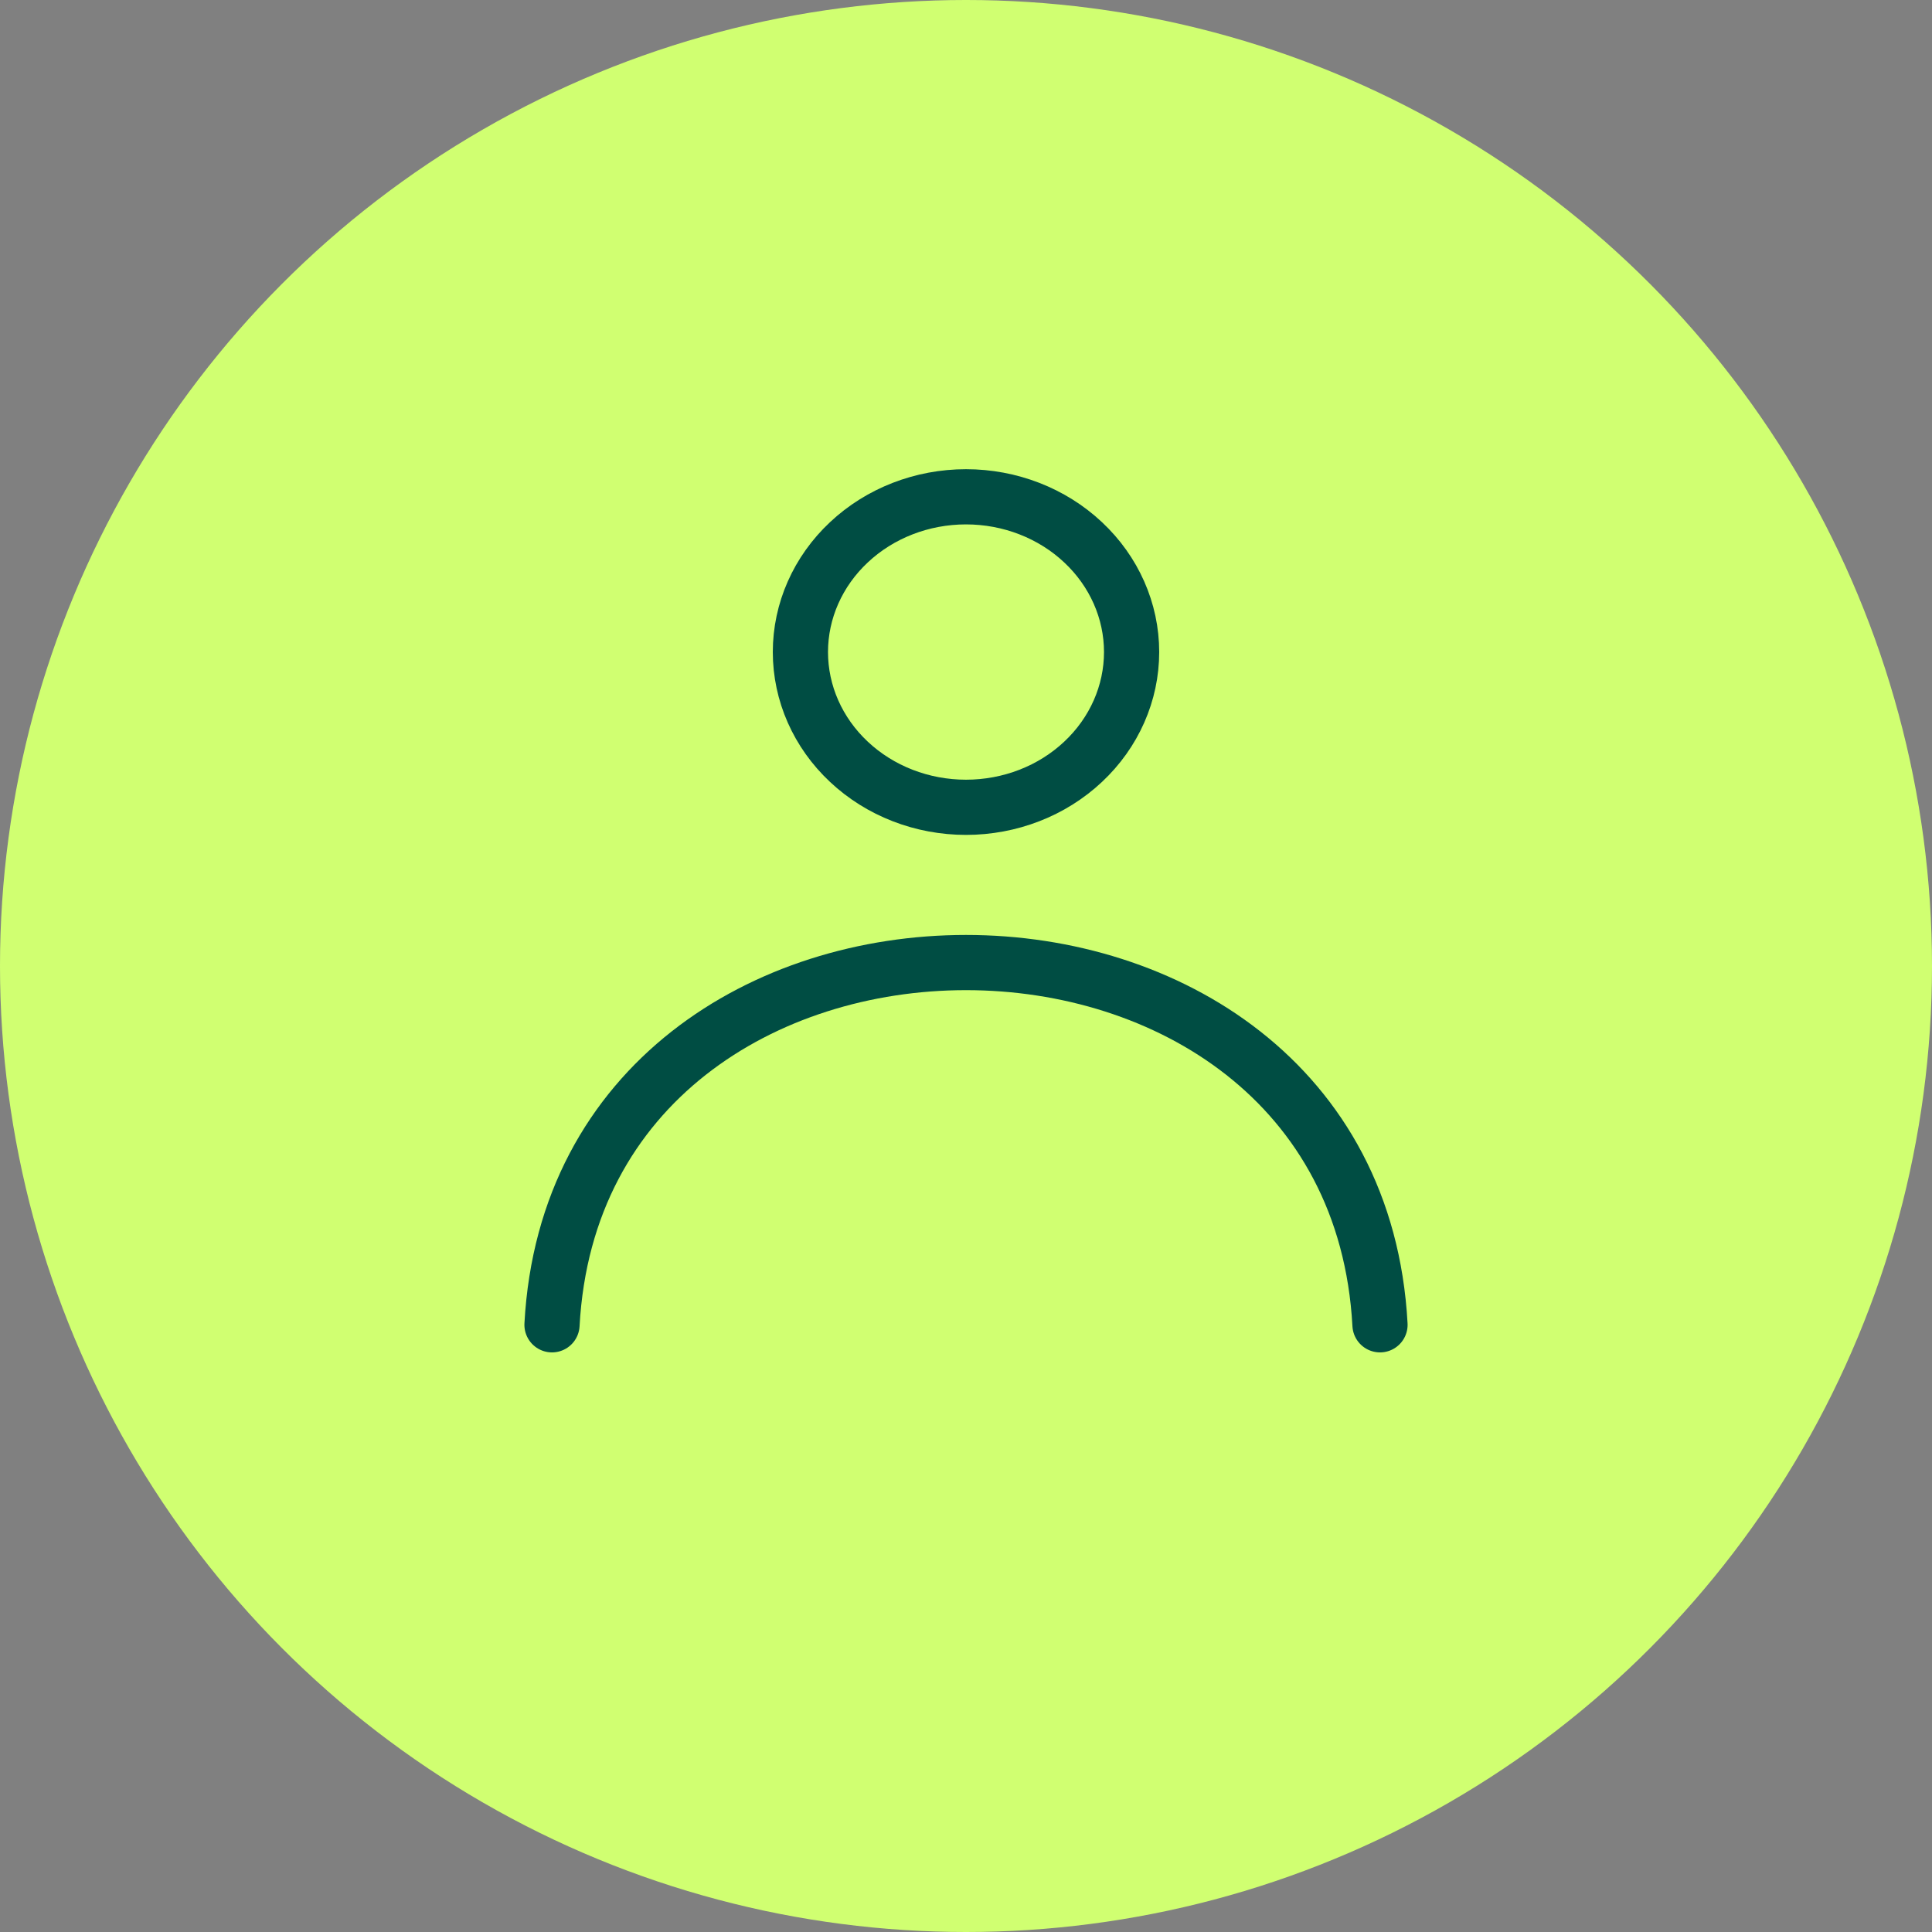
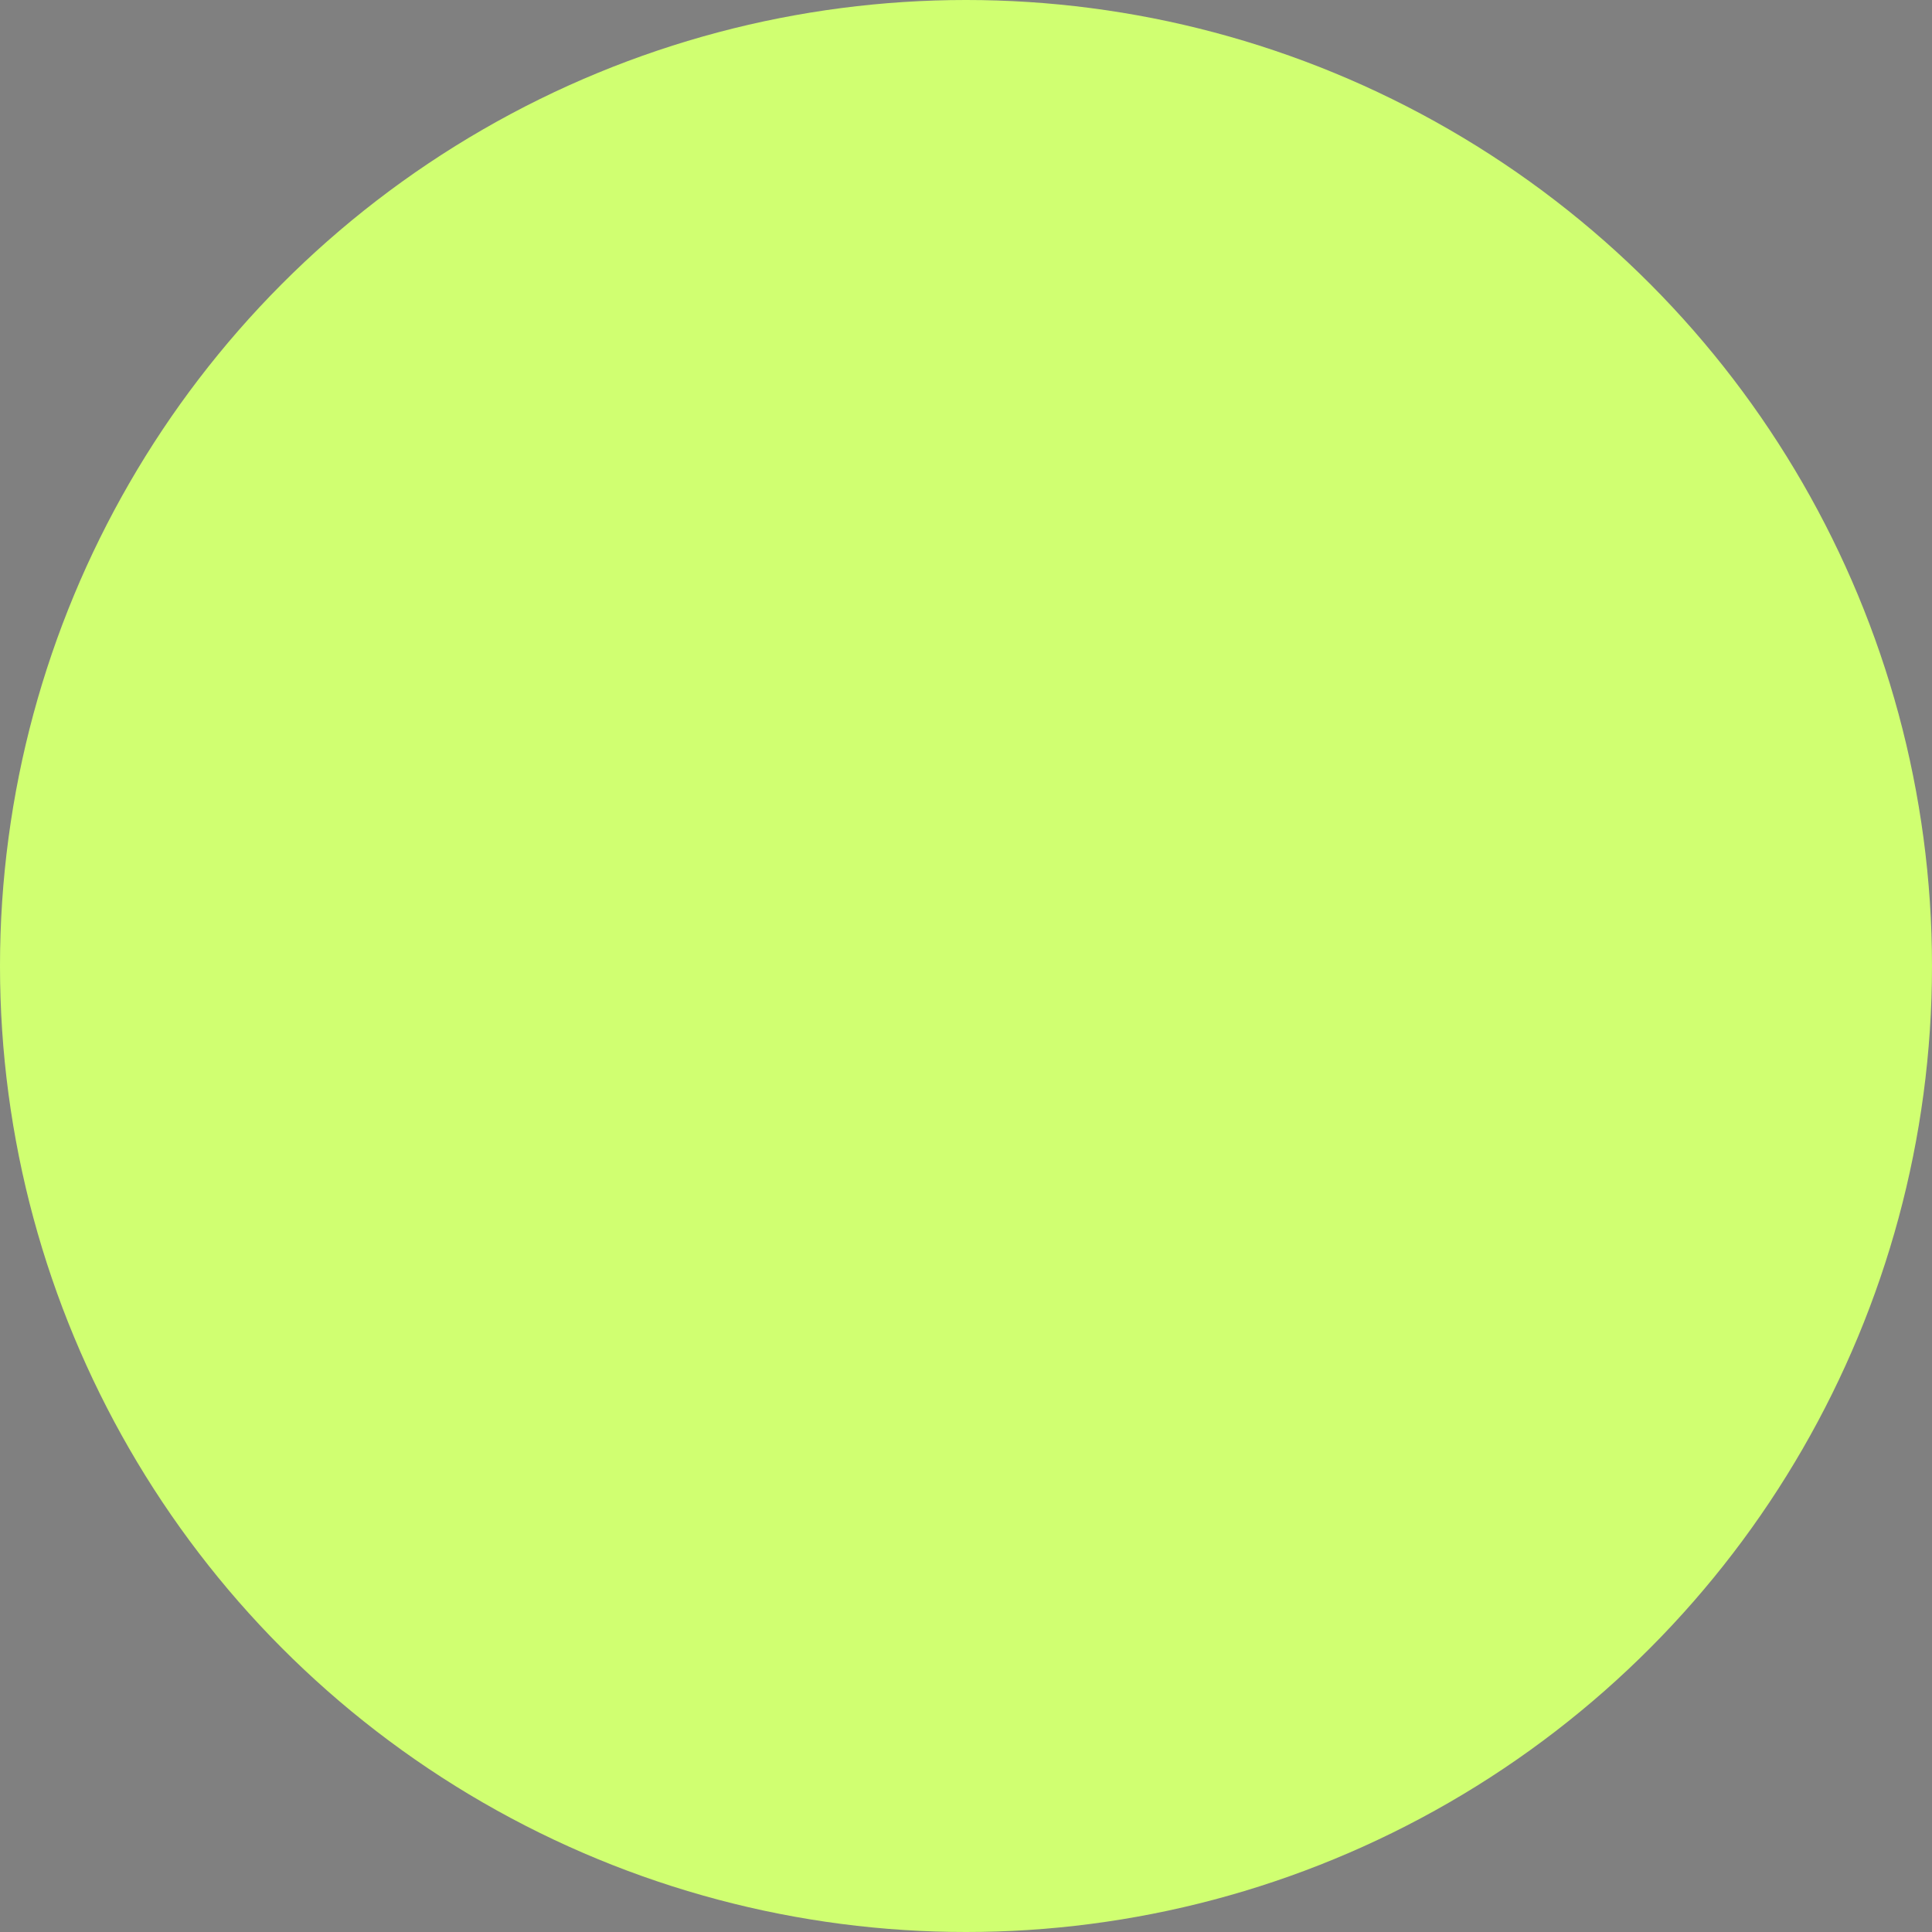
<svg xmlns="http://www.w3.org/2000/svg" width="35" height="35" viewBox="0 0 35 35" fill="none">
  <rect x="0" y="0" width="35" height="35" fill="#808080" stroke="none" />
  <circle cx="17.5" cy="17.5" r="17.5" fill="#D0FF71" />
-   <path d="M25 24C24.525 15.25 10.475 15.25 10 24M20.5 11.812C20.5 12.558 20.184 13.274 19.621 13.801C19.059 14.329 18.296 14.625 17.5 14.625C16.704 14.625 15.941 14.329 15.379 13.801C14.816 13.274 14.5 12.558 14.5 11.812C14.5 11.067 14.816 10.351 15.379 9.824C15.941 9.296 16.704 9 17.5 9C18.296 9 19.059 9.296 19.621 9.824C20.184 10.351 20.5 11.067 20.5 11.812Z" stroke="#004D43" stroke-linecap="round" stroke-linejoin="round" />
</svg>